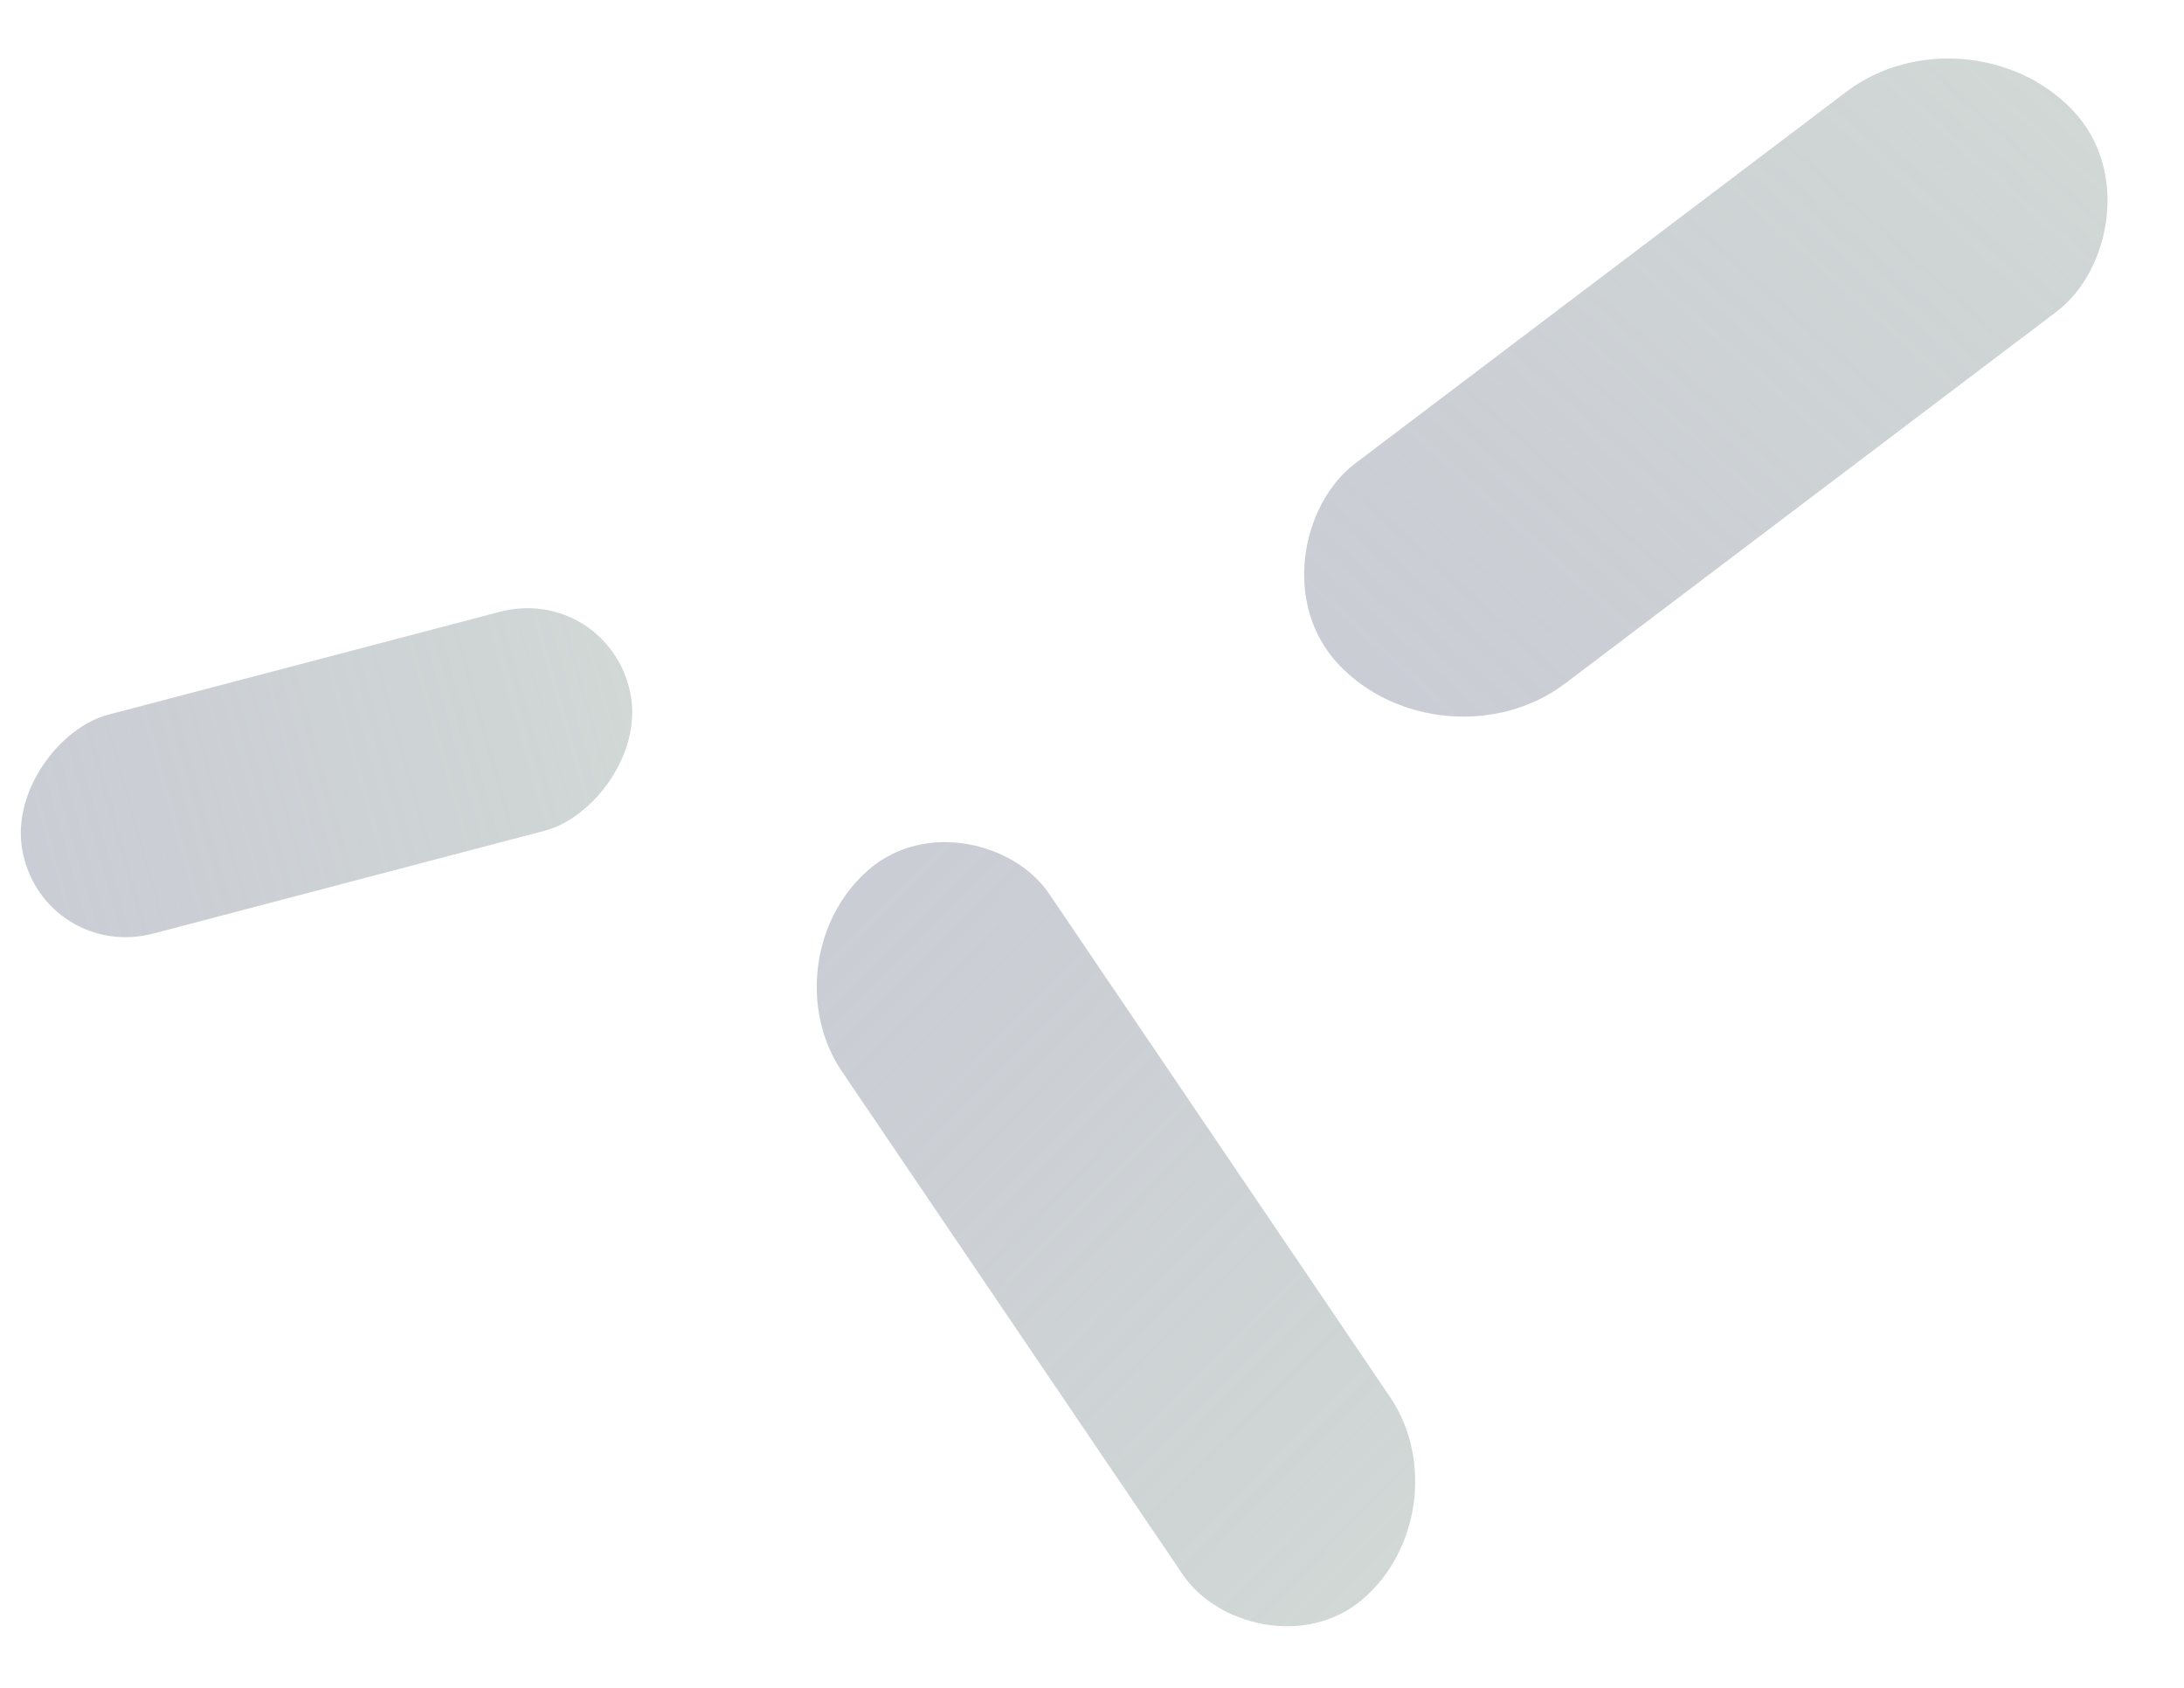
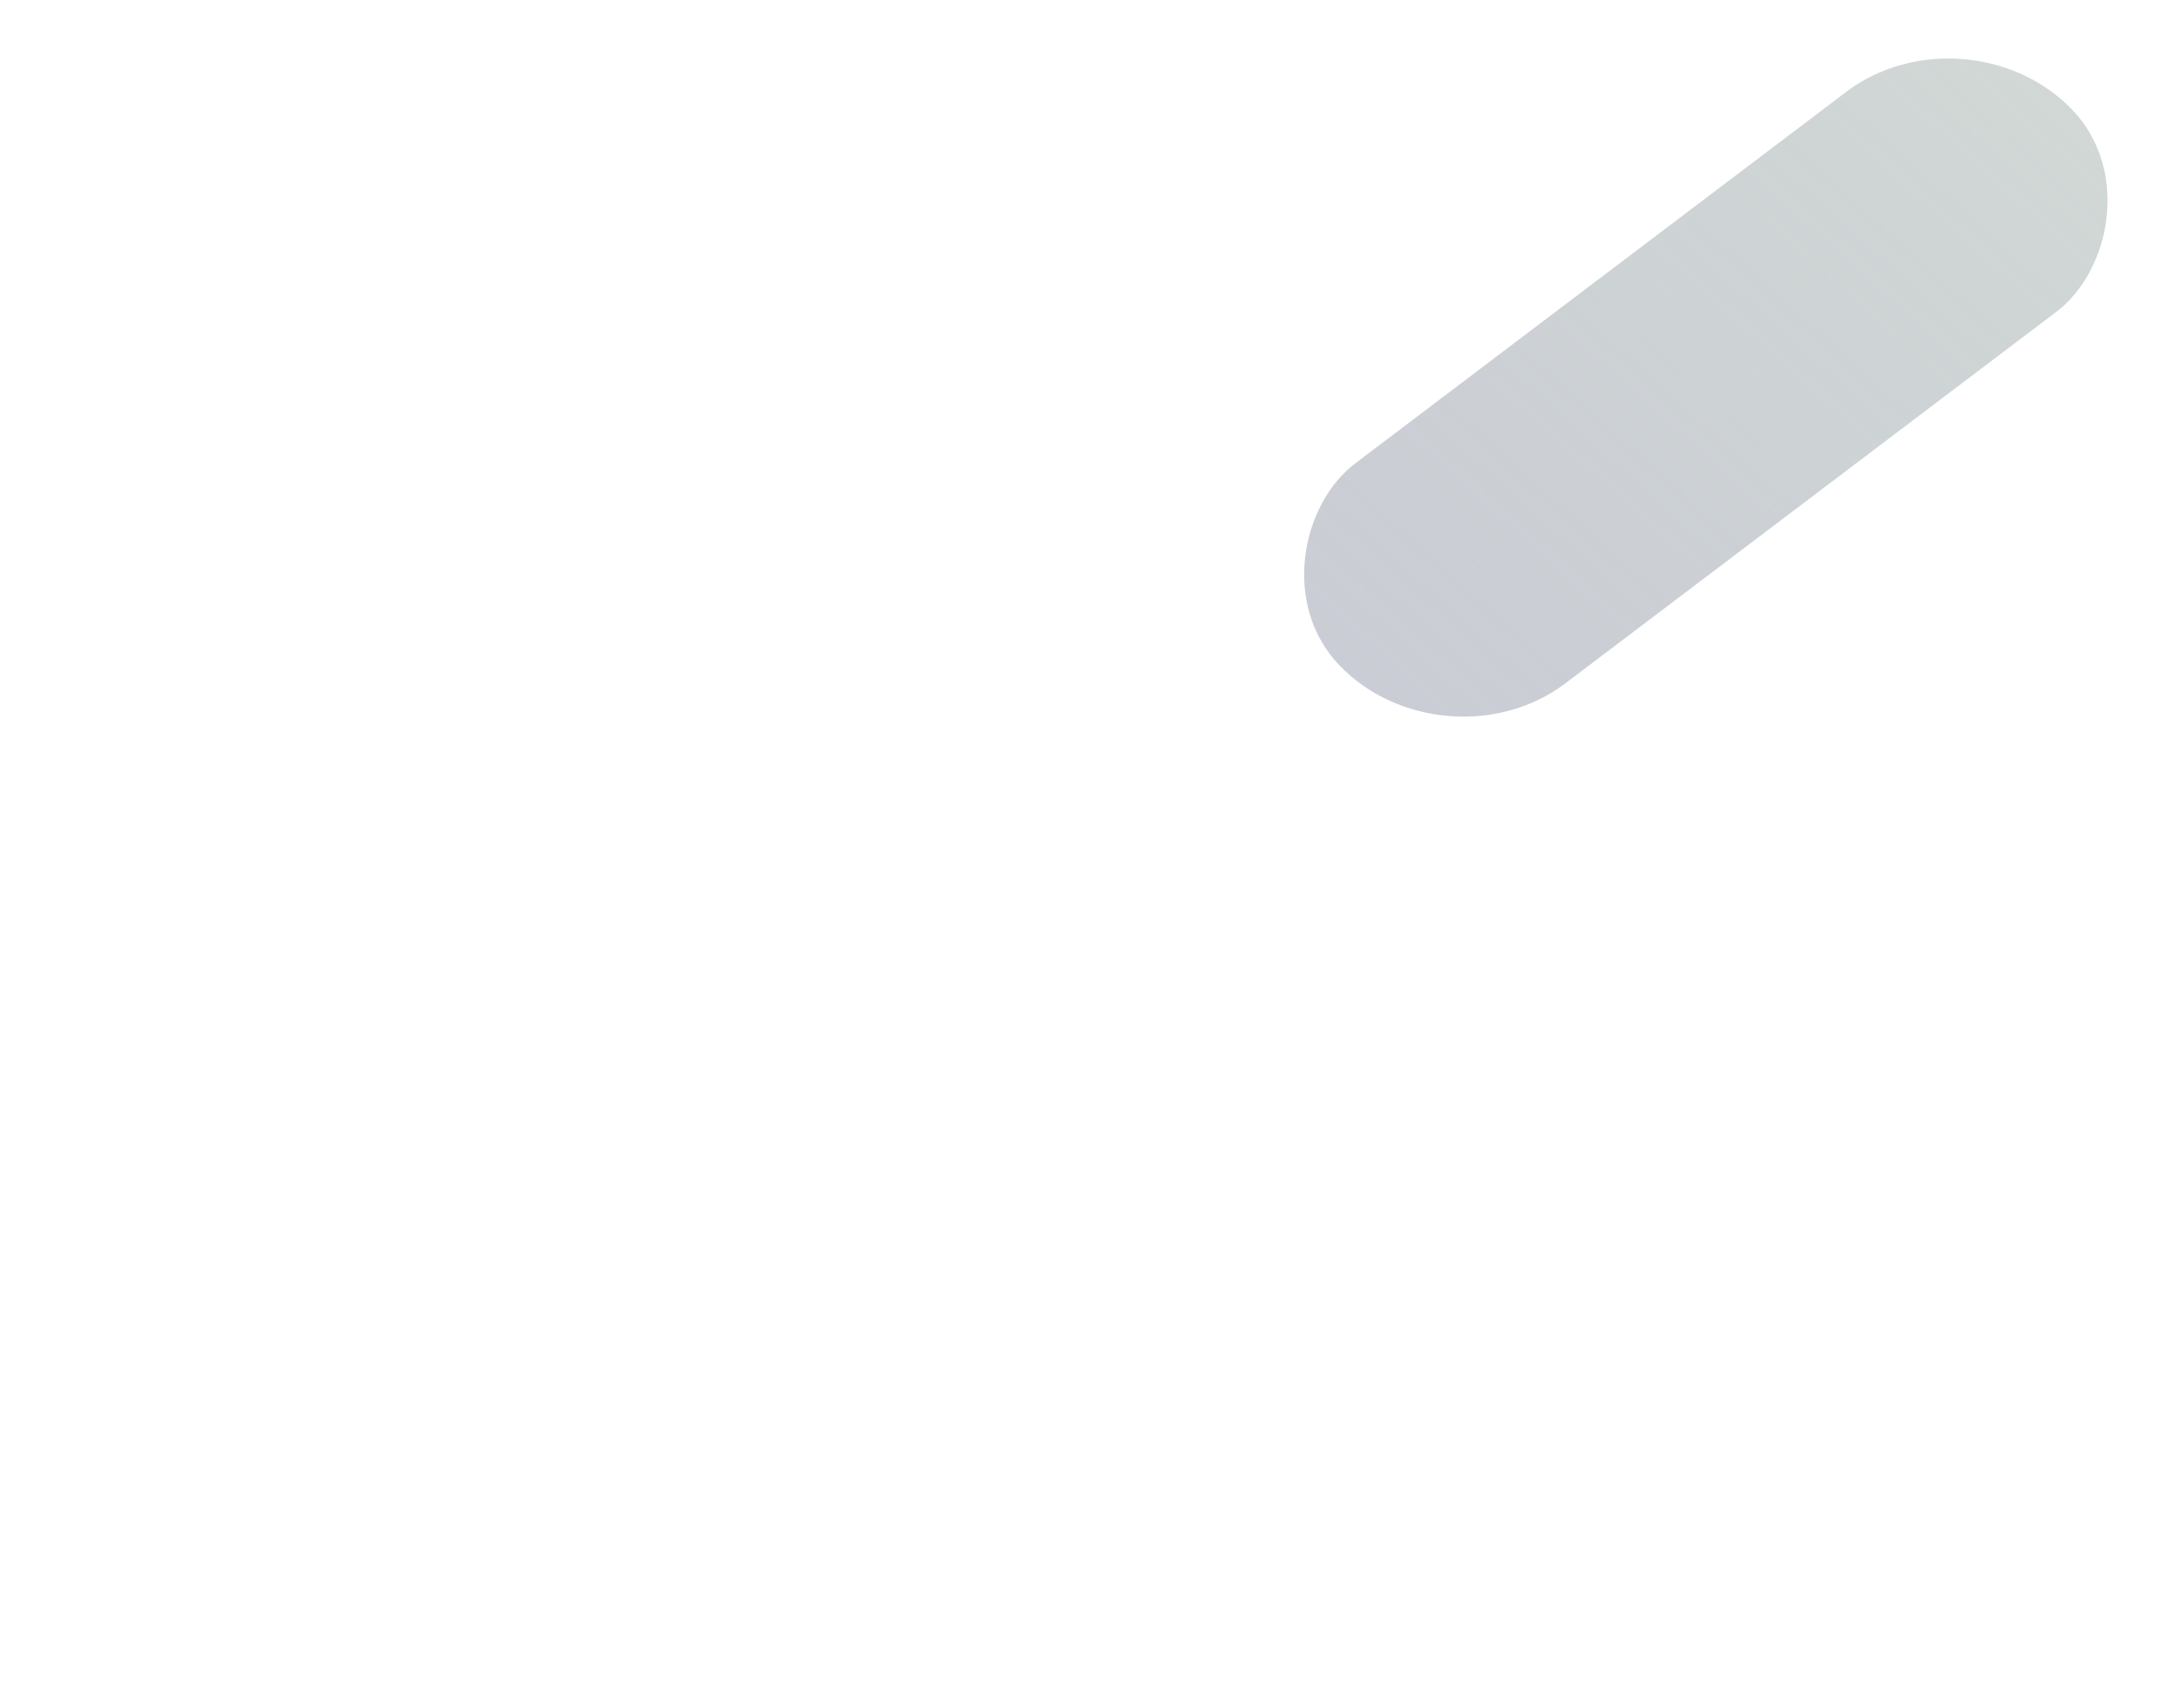
<svg xmlns="http://www.w3.org/2000/svg" width="308" height="238" viewBox="0 0 308 238" fill="none">
-   <rect width="31.523" height="88.599" rx="15.761" transform="matrix(0.202 0.979 -0.967 0.254 85.701 82.273)" fill="url(#paint0_linear_99_59)" />
-   <rect width="38.506" height="124.213" rx="19.253" transform="matrix(-0.758 0.652 -0.561 -0.828 206.814 212.903)" fill="url(#paint1_linear_99_59)" />
  <rect width="42.884" height="129.77" rx="21.442" transform="matrix(0.69 0.724 -0.797 0.603 277.486 0)" fill="url(#paint2_linear_99_59)" />
  <defs>
    <linearGradient id="paint0_linear_99_59" x1="6.244" y1="-38.984" x2="27.99" y2="267.343" gradientUnits="userSpaceOnUse">
      <stop stop-color="#D5DED6" />
      <stop offset="0.99" stop-color="#A19DBE" stop-opacity="0.6" />
    </linearGradient>
    <linearGradient id="paint1_linear_99_59" x1="7.627" y1="-54.654" x2="42.562" y2="374.125" gradientUnits="userSpaceOnUse">
      <stop stop-color="#D5DED6" />
      <stop offset="0.99" stop-color="#A19DBE" stop-opacity="0.6" />
    </linearGradient>
    <linearGradient id="paint2_linear_99_59" x1="8.494" y1="-57.099" x2="42.76" y2="391.216" gradientUnits="userSpaceOnUse">
      <stop stop-color="#D5DED6" />
      <stop offset="0.99" stop-color="#A19DBE" stop-opacity="0.6" />
    </linearGradient>
  </defs>
</svg>